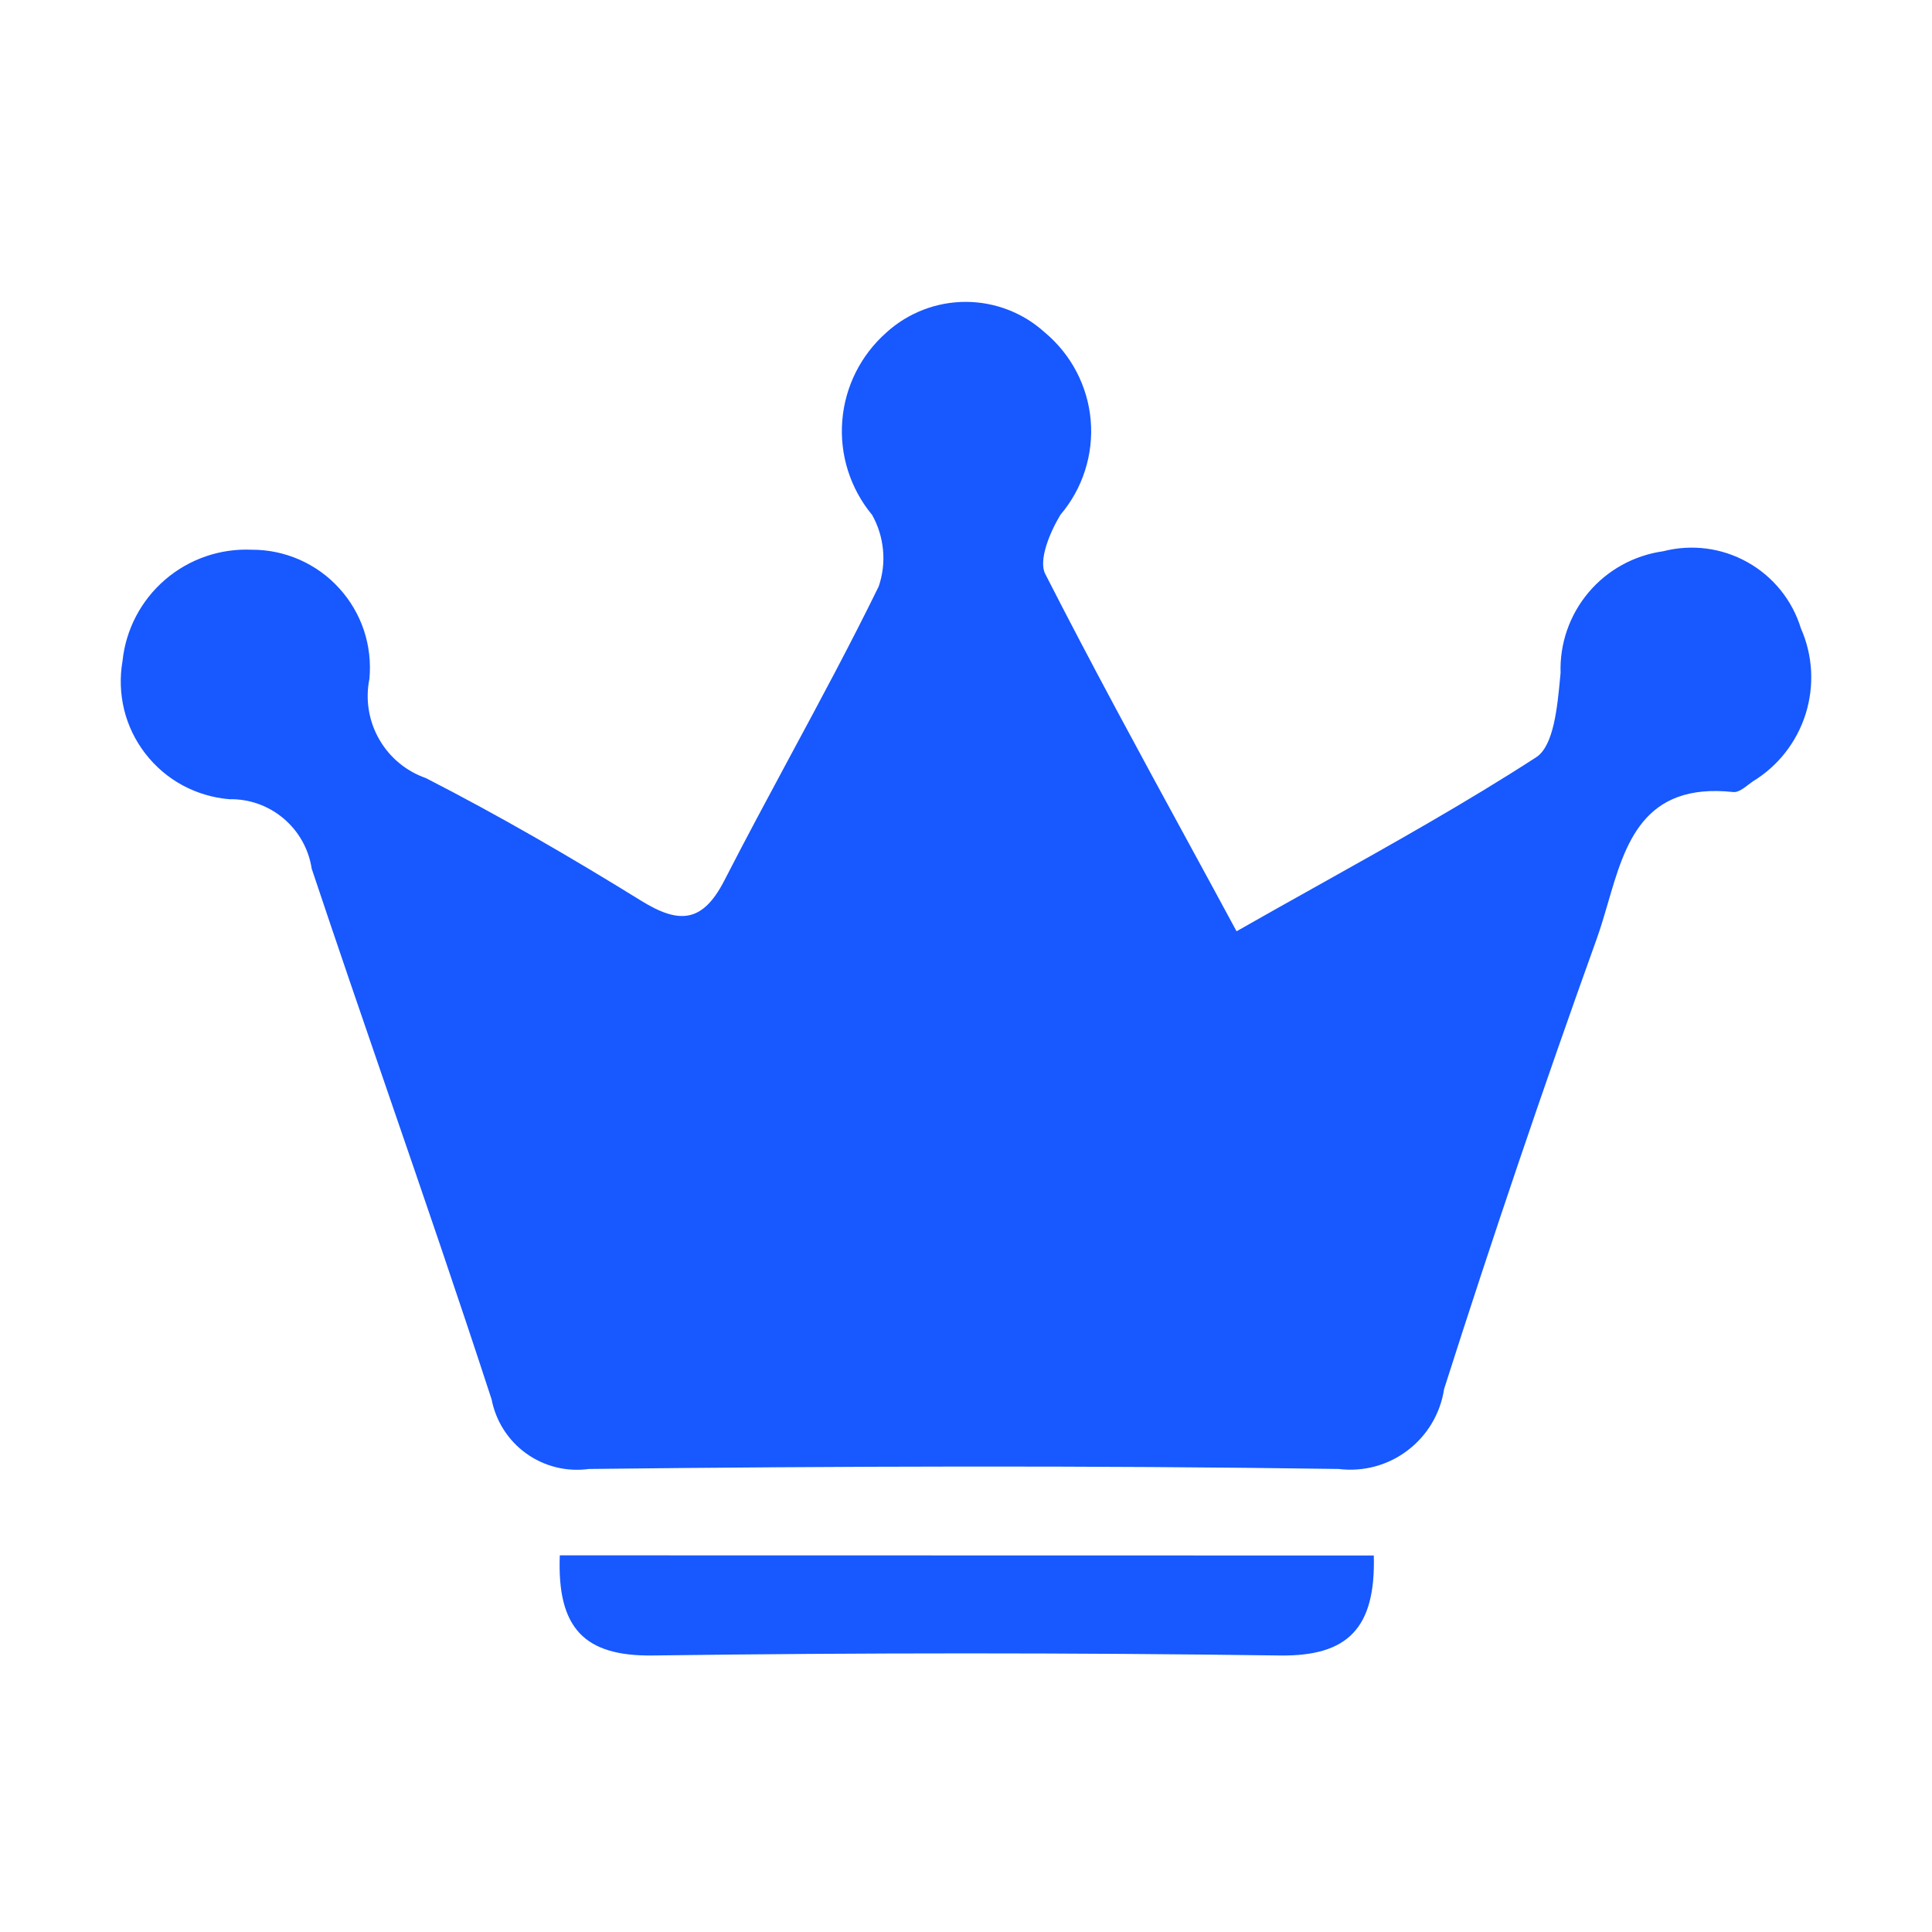
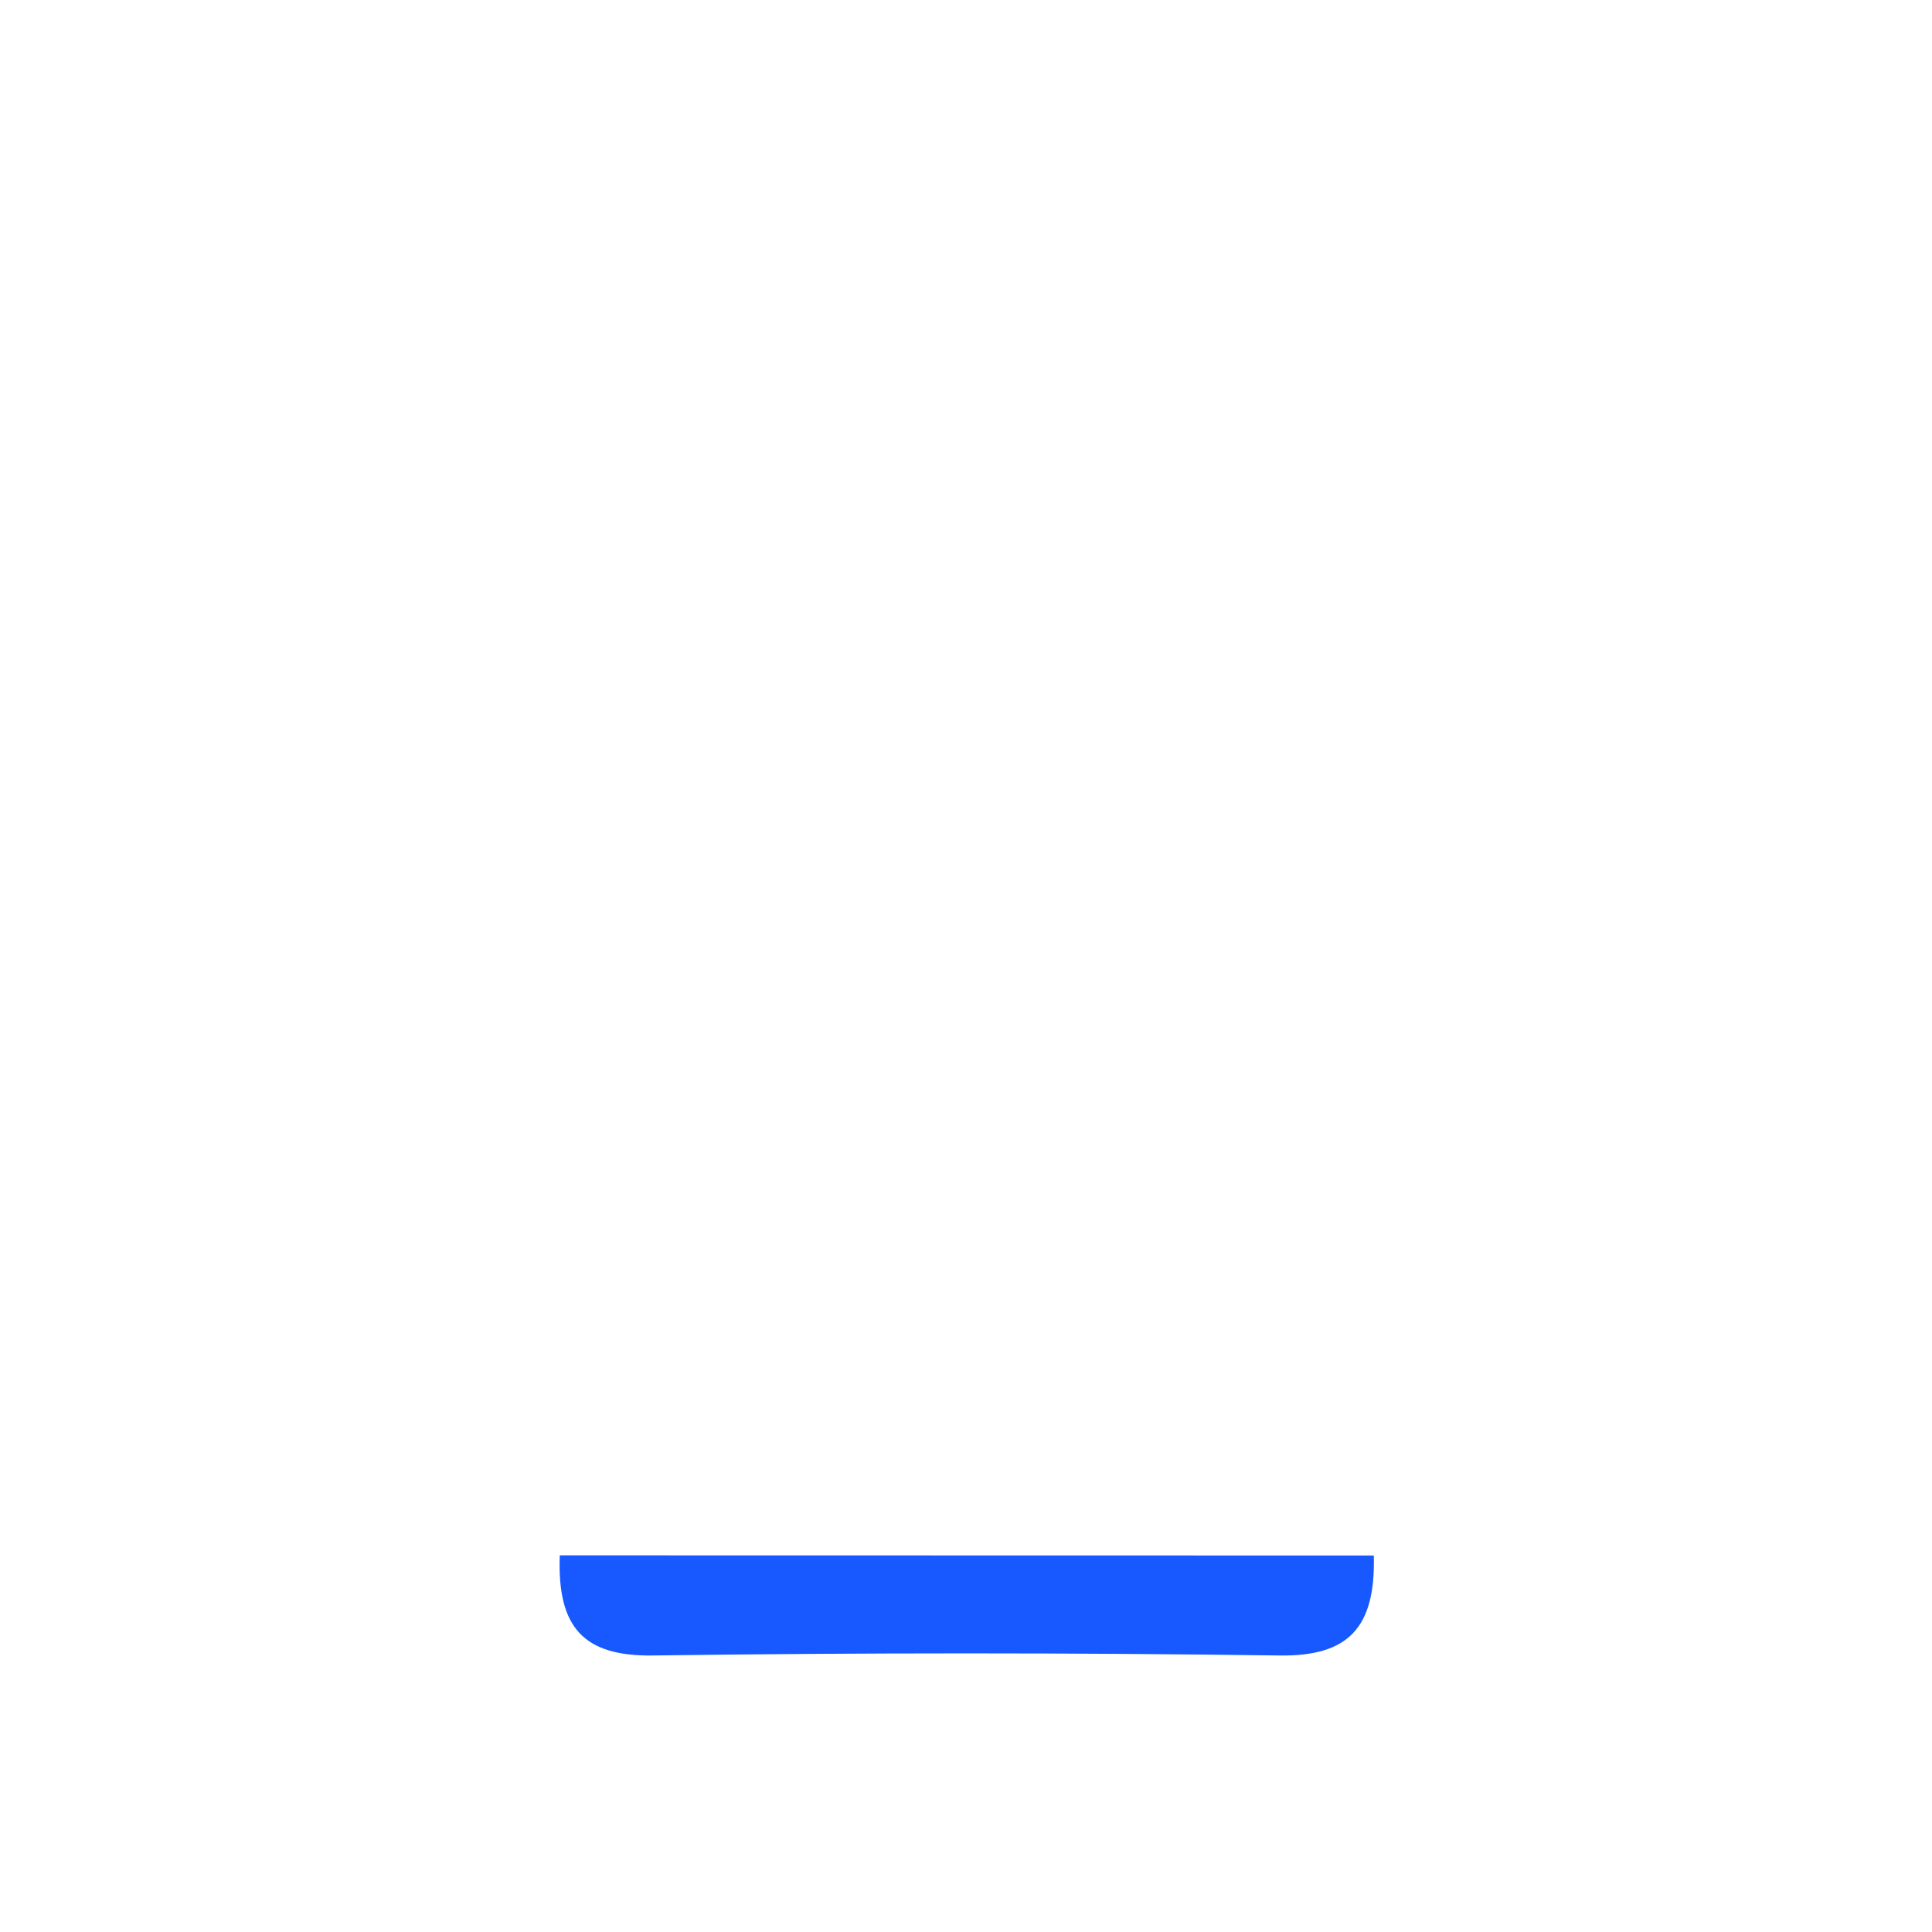
<svg xmlns="http://www.w3.org/2000/svg" width="24" height="24" viewBox="0 0 24 24" fill="none">
  <g id="icons / premium">
    <g id="Vector">
-       <path d="M16.368 11.002C16.039 11.186 15.704 11.373 15.364 11.567H15.36C15.162 11.199 14.964 10.837 14.769 10.478C14.152 9.346 13.554 8.246 12.985 7.131C12.896 6.96 13.043 6.611 13.173 6.395C13.31 6.234 13.414 6.047 13.478 5.846C13.543 5.644 13.567 5.432 13.549 5.221C13.531 5.011 13.471 4.806 13.373 4.618C13.275 4.431 13.141 4.265 12.978 4.129C12.709 3.885 12.359 3.75 11.996 3.75C11.633 3.75 11.282 3.885 11.013 4.129C10.694 4.41 10.496 4.803 10.463 5.227C10.429 5.65 10.563 6.07 10.834 6.397C10.909 6.531 10.955 6.679 10.969 6.832C10.984 6.985 10.965 7.139 10.916 7.284C10.568 7.996 10.193 8.693 9.817 9.391C9.541 9.905 9.264 10.419 8.998 10.938C8.726 11.467 8.435 11.48 7.964 11.189C7.092 10.649 6.202 10.133 5.291 9.666C5.044 9.58 4.838 9.408 4.709 9.181C4.58 8.955 4.537 8.689 4.589 8.433C4.608 8.23 4.585 8.025 4.521 7.831C4.456 7.637 4.352 7.459 4.214 7.308C4.077 7.156 3.909 7.036 3.722 6.953C3.535 6.871 3.333 6.828 3.129 6.829C2.735 6.811 2.35 6.944 2.051 7.201C1.752 7.458 1.563 7.819 1.522 8.211C1.487 8.412 1.494 8.618 1.542 8.816C1.591 9.015 1.681 9.201 1.806 9.362C1.931 9.524 2.088 9.658 2.267 9.755C2.447 9.852 2.645 9.911 2.848 9.928C3.095 9.923 3.334 10.008 3.522 10.167C3.711 10.326 3.835 10.548 3.872 10.791C4.184 11.725 4.504 12.656 4.824 13.587C5.258 14.849 5.692 16.111 6.107 17.384C6.16 17.656 6.314 17.896 6.539 18.057C6.764 18.218 7.042 18.286 7.316 18.248C10.421 18.213 13.525 18.203 16.628 18.248C16.933 18.286 17.241 18.204 17.485 18.018C17.73 17.833 17.893 17.559 17.939 17.255C18.539 15.374 19.172 13.507 19.839 11.651C19.888 11.513 19.931 11.366 19.974 11.219C20.188 10.482 20.409 9.718 21.532 9.839C21.59 9.846 21.658 9.794 21.72 9.747C21.739 9.733 21.757 9.719 21.774 9.707C22.087 9.517 22.32 9.219 22.43 8.87C22.54 8.52 22.52 8.142 22.372 7.807C22.265 7.457 22.027 7.162 21.708 6.984C21.389 6.805 21.014 6.757 20.66 6.848C20.298 6.899 19.968 7.081 19.733 7.36C19.498 7.639 19.374 7.995 19.386 8.36C19.384 8.38 19.382 8.401 19.38 8.422C19.346 8.783 19.301 9.266 19.083 9.407C18.216 9.968 17.314 10.473 16.368 11.002Z" fill="#1758FF" />
      <path d="M15.9 20.565C16.742 20.576 17.09 20.228 17.066 19.323L6.954 19.321C6.919 20.226 7.258 20.576 8.107 20.565C10.711 20.53 13.309 20.53 15.9 20.565Z" fill="#1758FF" />
    </g>
  </g>
</svg>